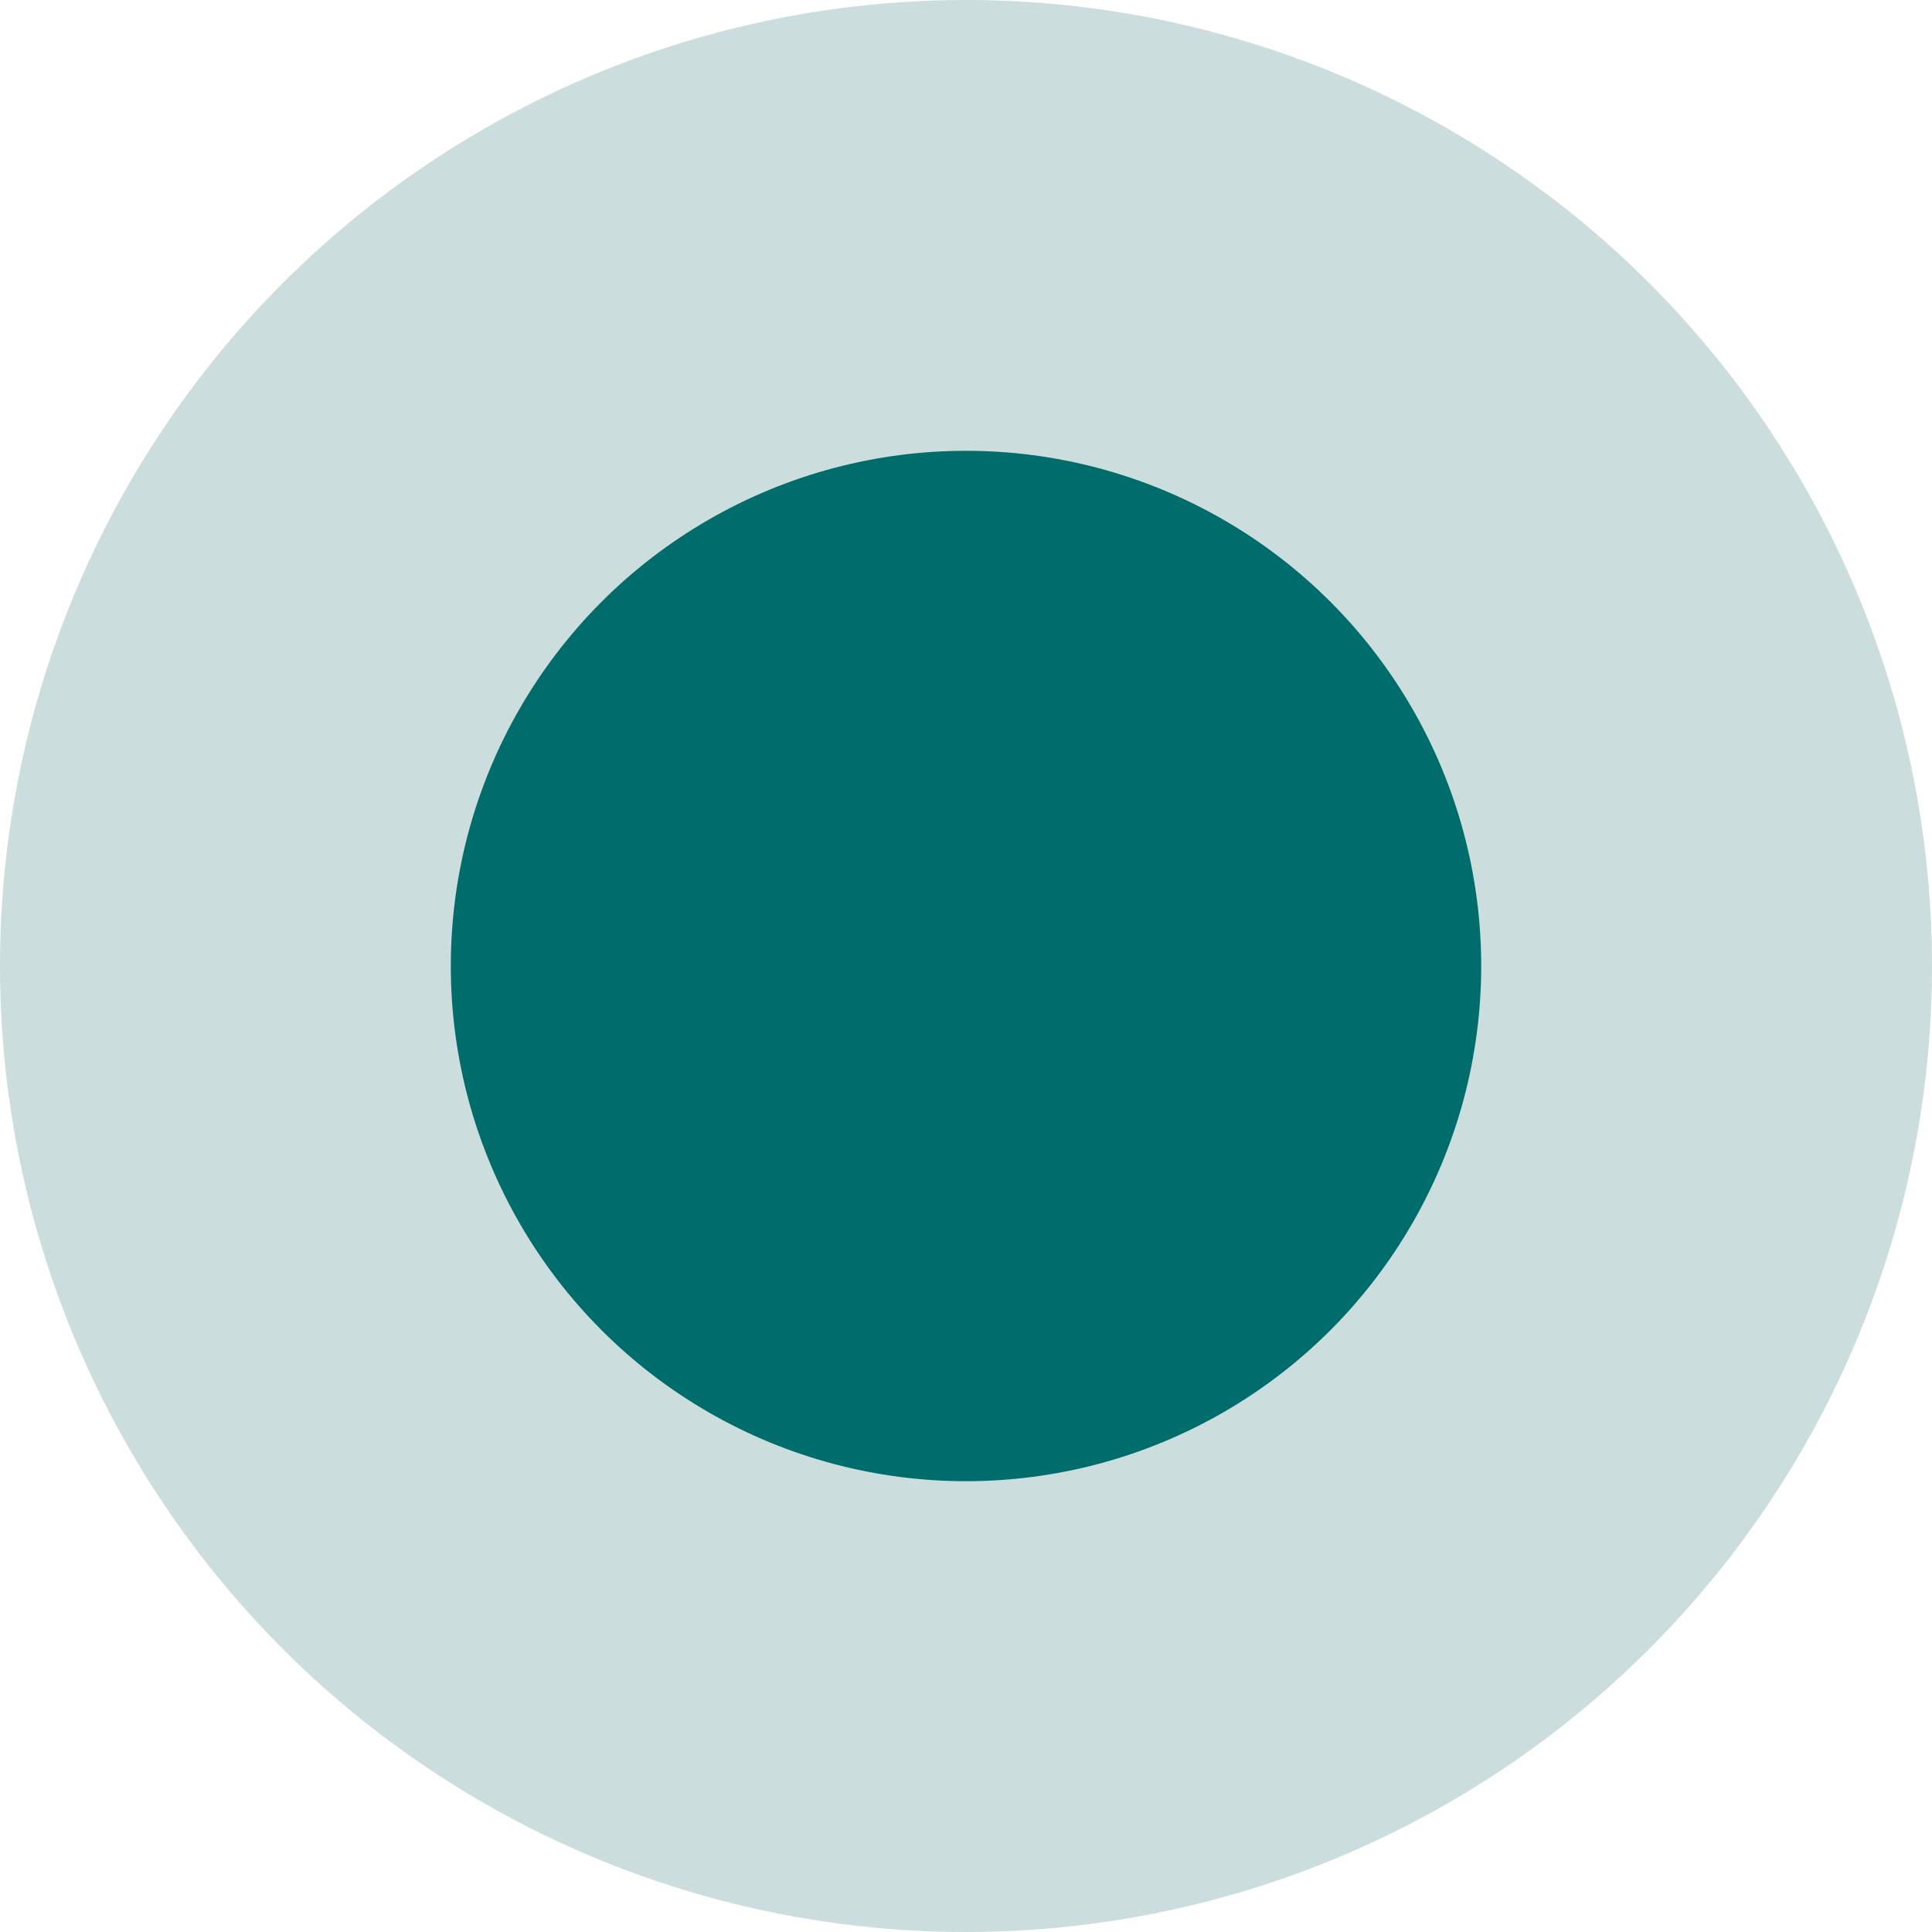
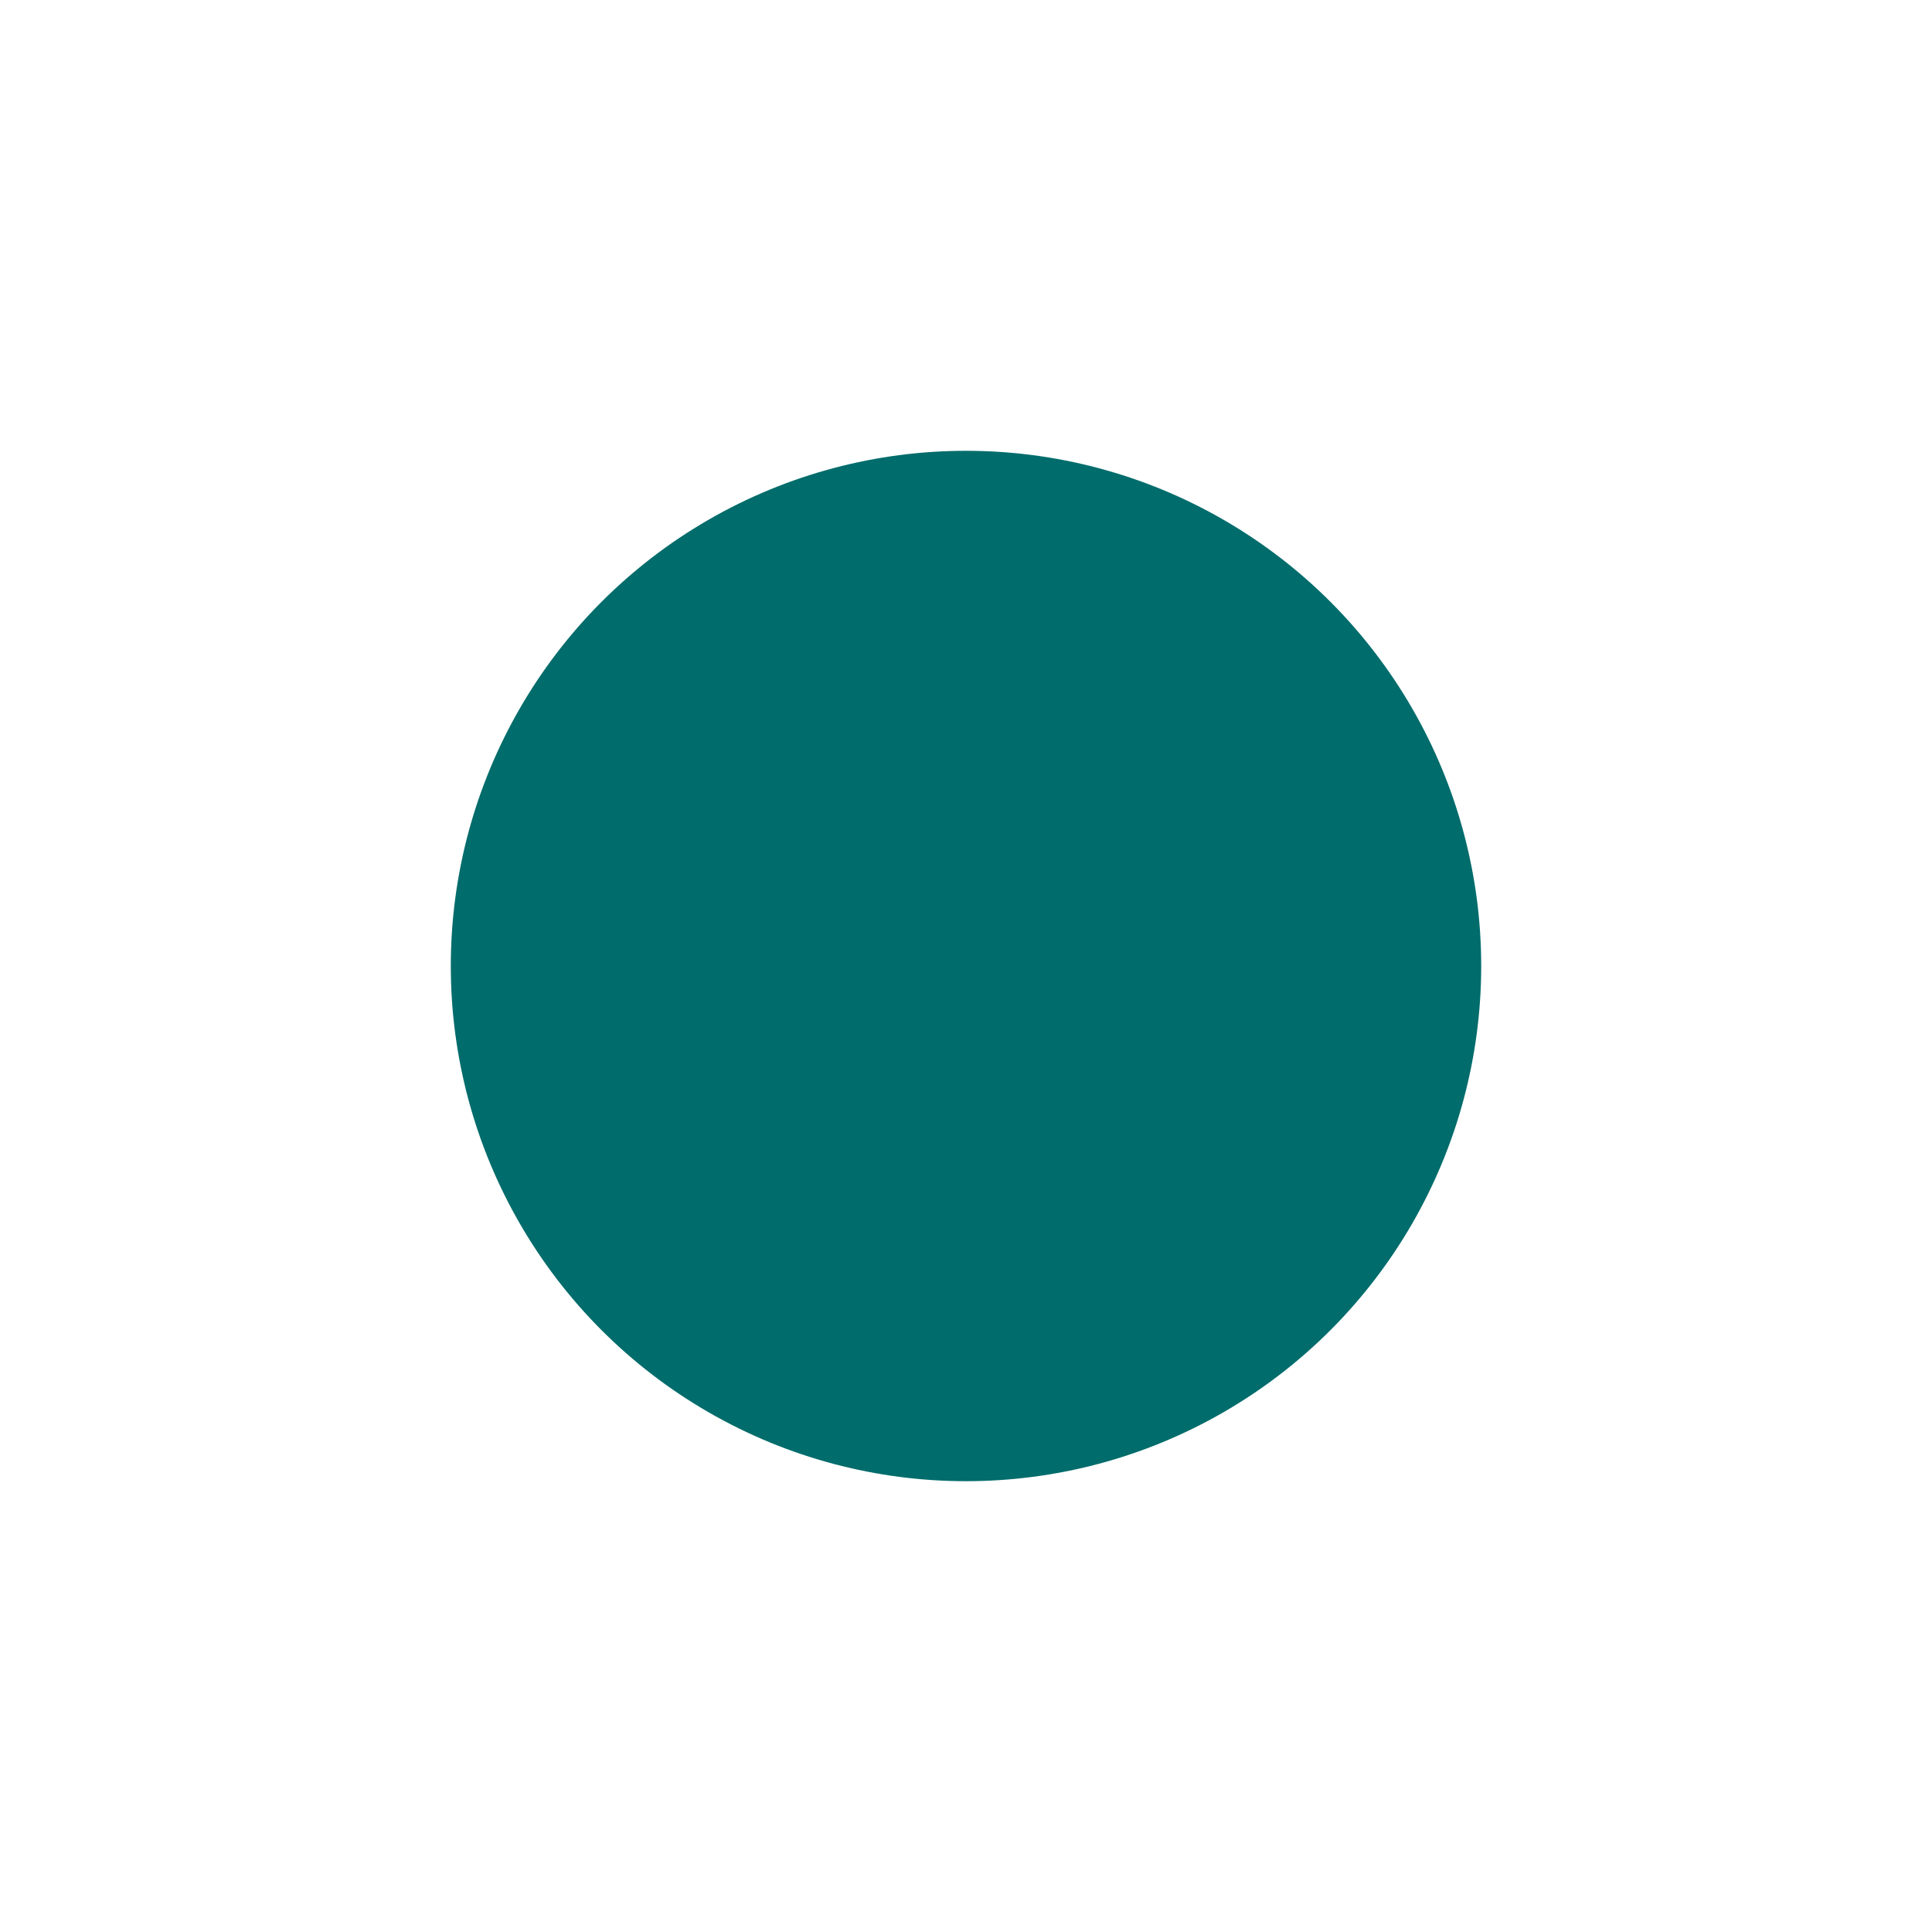
<svg xmlns="http://www.w3.org/2000/svg" width="30" height="30" viewBox="0 0 30 30" fill="none">
-   <circle cx="15" cy="15" r="15" fill="#005655" fill-opacity="0.2" />
  <circle cx="15" cy="15" r="8" fill="#006C6B" />
</svg>